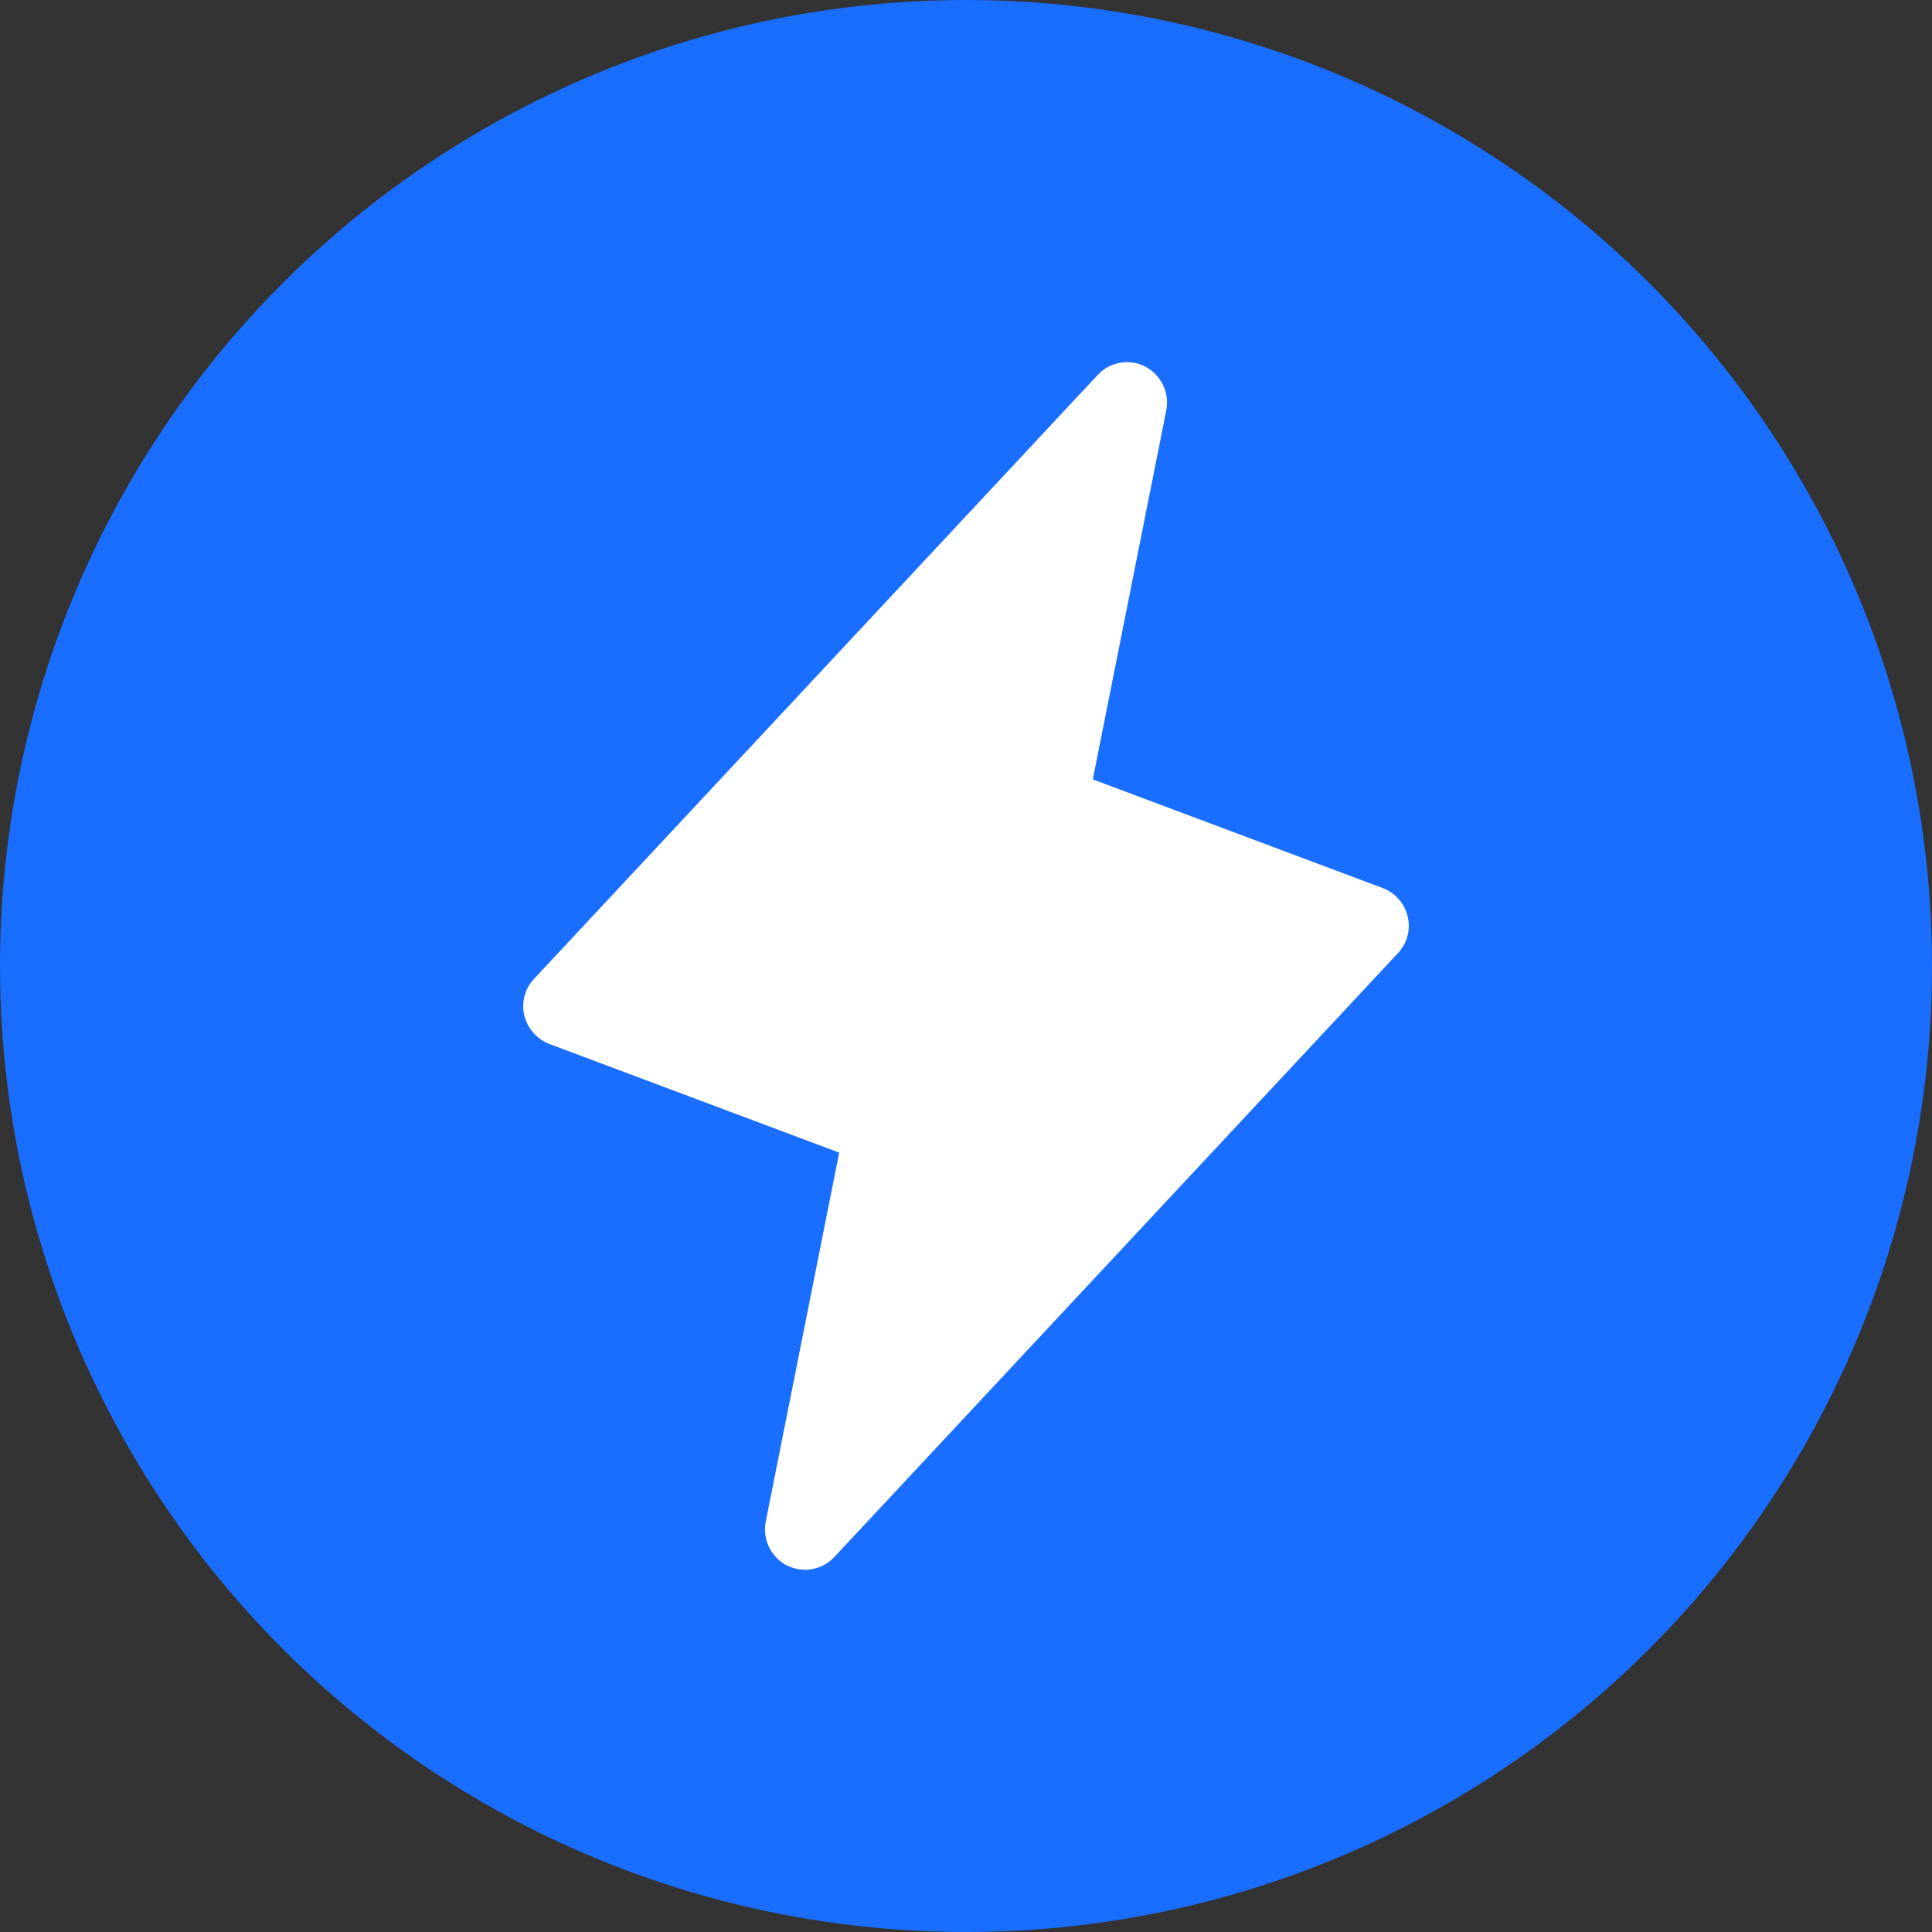
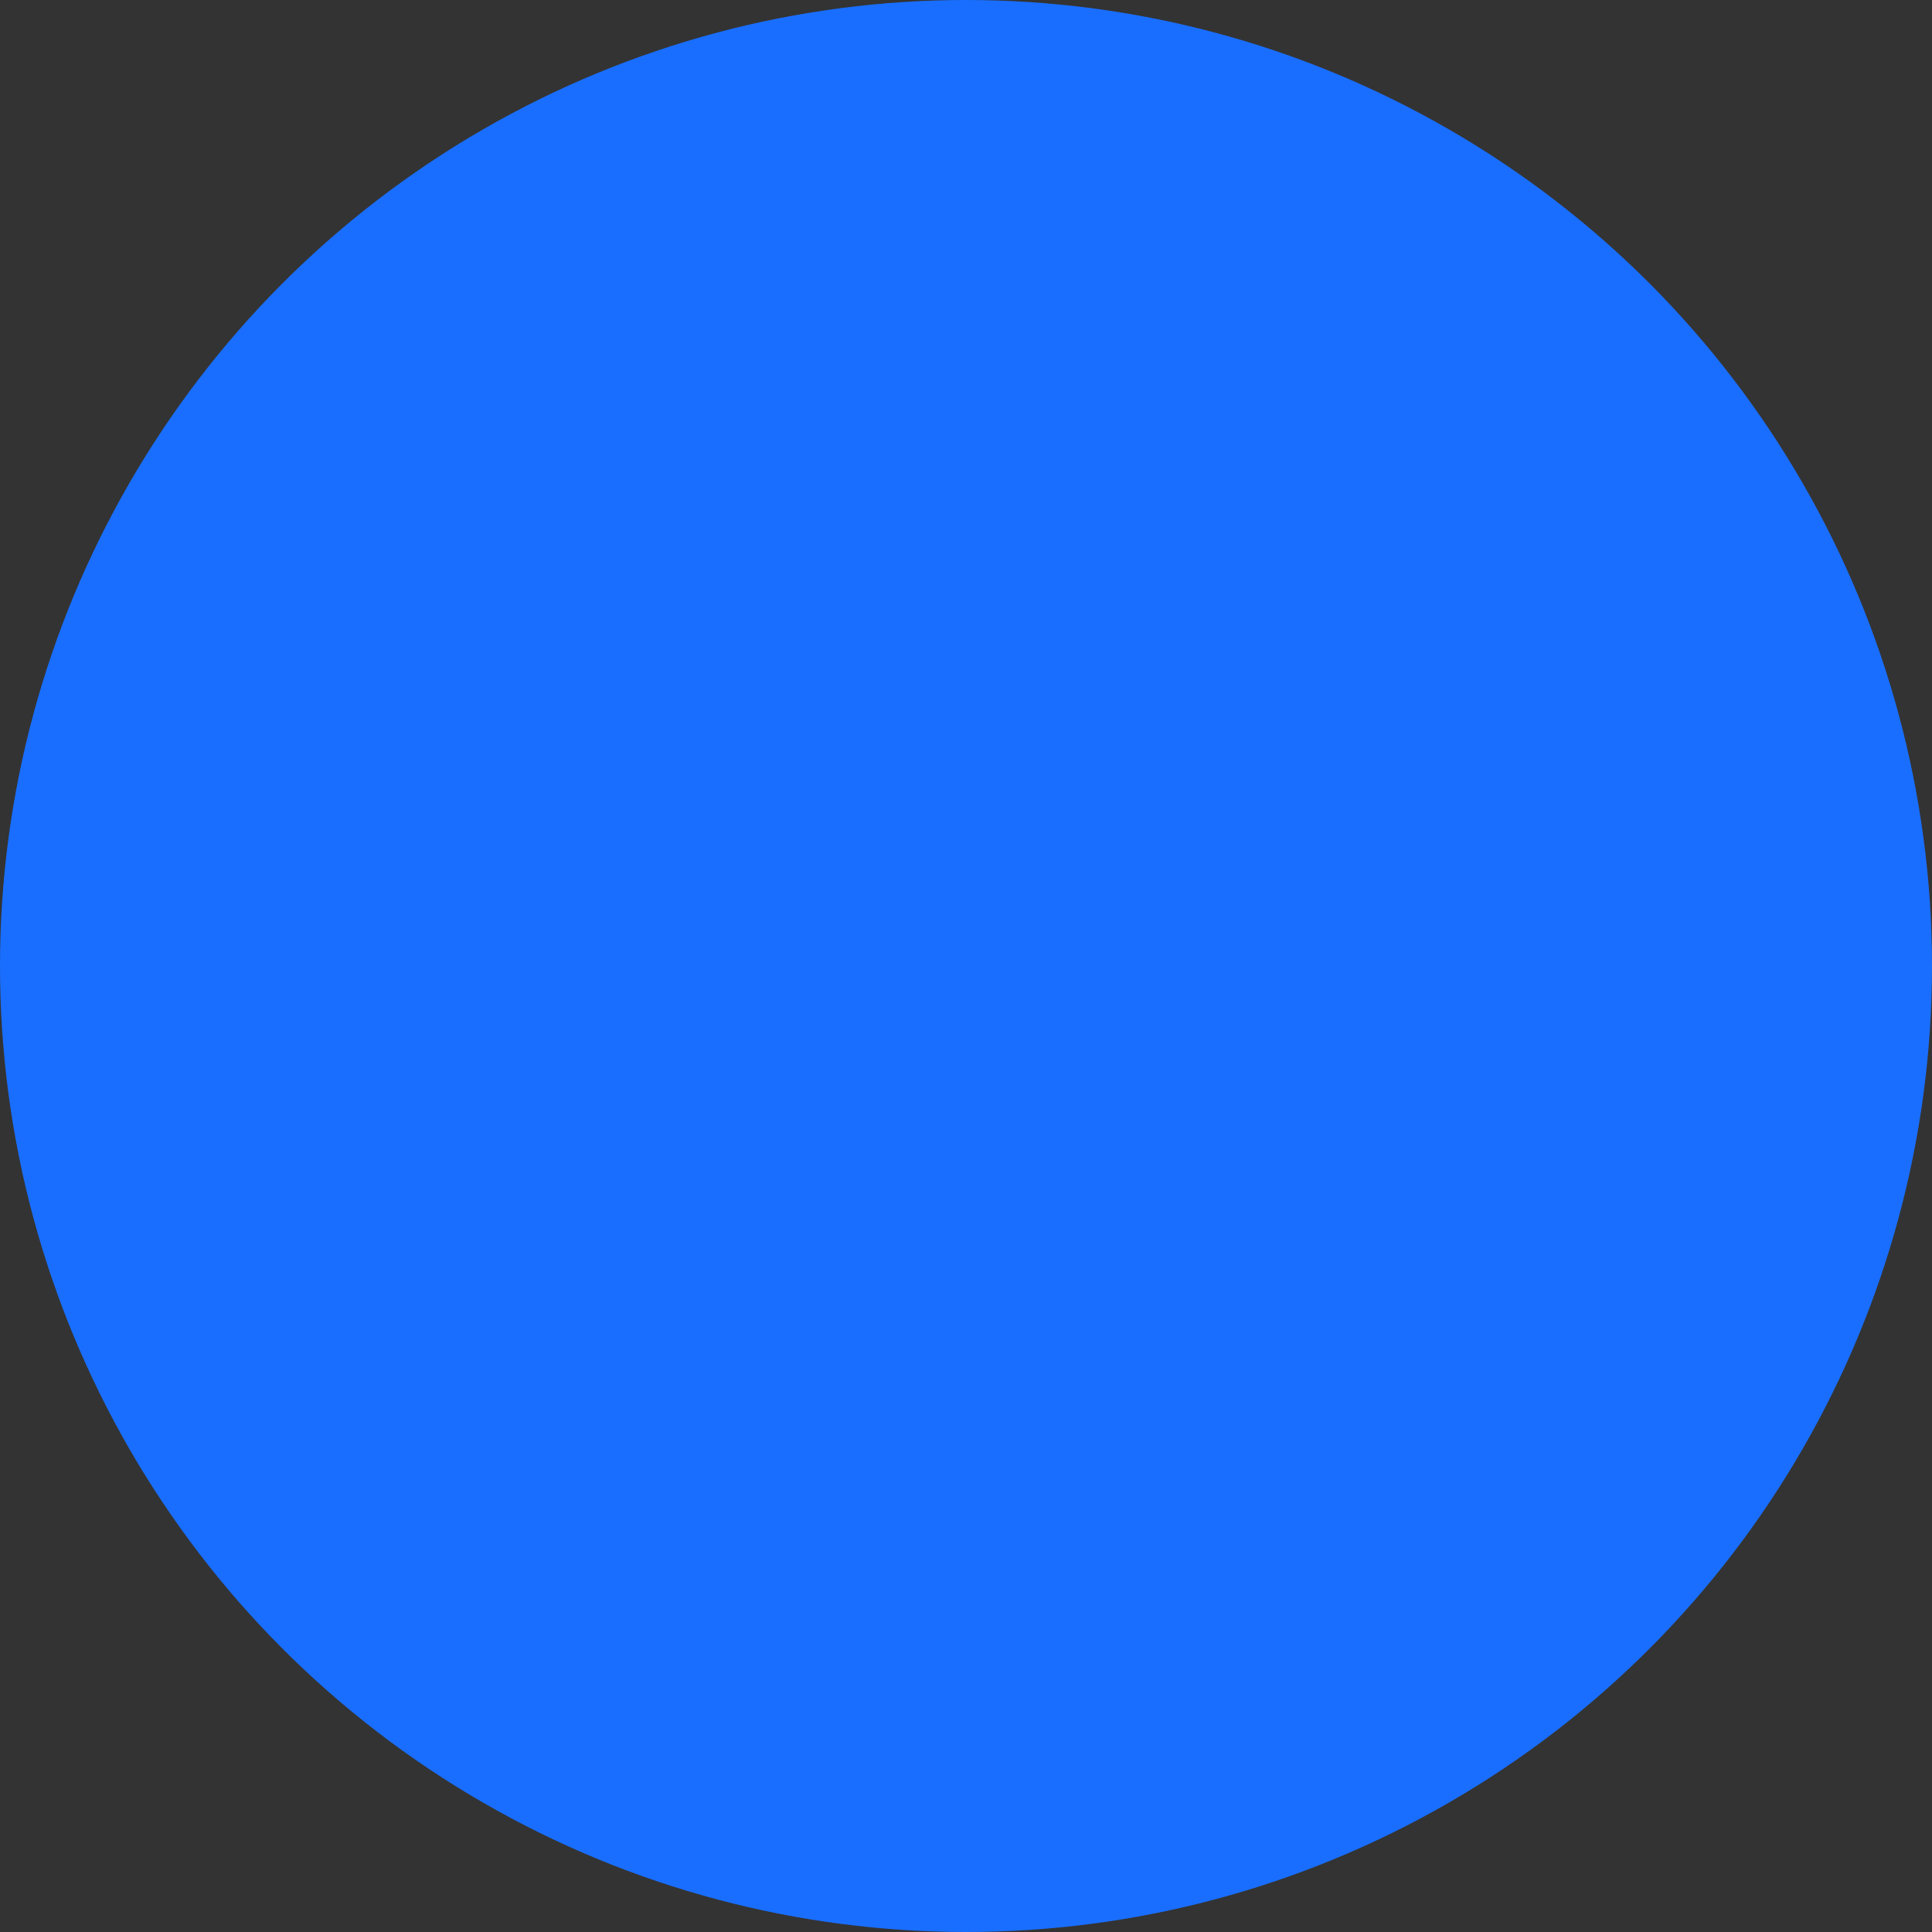
<svg xmlns="http://www.w3.org/2000/svg" width="30" height="30" viewBox="0 0 30 30" fill="none">
  <rect x="0" y="0" width="30" height="30" fill="#333333" stroke="none" />
  <circle cx="15" cy="15" r="15" fill="#196EFF" />
  <g clip-path="url(#clip0_9_785)">
-     <path d="M21.859 14.234C21.836 14.134 21.788 14.04 21.72 13.963C21.652 13.885 21.566 13.825 21.469 13.789L16.969 12.102L18.109 6.375C18.136 6.242 18.119 6.105 18.061 5.982C18.003 5.86 17.908 5.76 17.789 5.695C17.669 5.631 17.531 5.609 17.397 5.632C17.262 5.654 17.139 5.721 17.047 5.82L8.297 15.195C8.225 15.27 8.173 15.361 8.146 15.461C8.119 15.56 8.117 15.665 8.141 15.766C8.165 15.866 8.213 15.959 8.281 16.036C8.349 16.114 8.435 16.174 8.531 16.211L13.031 17.898L11.891 23.625C11.864 23.758 11.881 23.895 11.939 24.018C11.997 24.14 12.092 24.241 12.211 24.305C12.301 24.35 12.399 24.374 12.5 24.375C12.585 24.375 12.669 24.358 12.747 24.325C12.825 24.291 12.895 24.242 12.953 24.18L21.703 14.805C21.775 14.73 21.827 14.639 21.854 14.54C21.881 14.44 21.883 14.335 21.859 14.234Z" fill="white" />
+     <path d="M21.859 14.234C21.836 14.134 21.788 14.04 21.72 13.963C21.652 13.885 21.566 13.825 21.469 13.789L16.969 12.102L18.109 6.375C18.136 6.242 18.119 6.105 18.061 5.982C18.003 5.86 17.908 5.76 17.789 5.695C17.669 5.631 17.531 5.609 17.397 5.632C17.262 5.654 17.139 5.721 17.047 5.82L8.297 15.195C8.225 15.27 8.173 15.361 8.146 15.461C8.119 15.56 8.117 15.665 8.141 15.766C8.165 15.866 8.213 15.959 8.281 16.036C8.349 16.114 8.435 16.174 8.531 16.211L13.031 17.898L11.891 23.625C11.864 23.758 11.881 23.895 11.939 24.018C11.997 24.14 12.092 24.241 12.211 24.305C12.301 24.35 12.399 24.374 12.5 24.375C12.825 24.291 12.895 24.242 12.953 24.18L21.703 14.805C21.775 14.73 21.827 14.639 21.854 14.54C21.881 14.44 21.883 14.335 21.859 14.234Z" fill="white" />
  </g>
  <defs>
    <clipPath id="clip0_9_785">
-       <rect width="20" height="20" fill="white" transform="translate(5 5)" />
-     </clipPath>
+       </clipPath>
  </defs>
</svg>